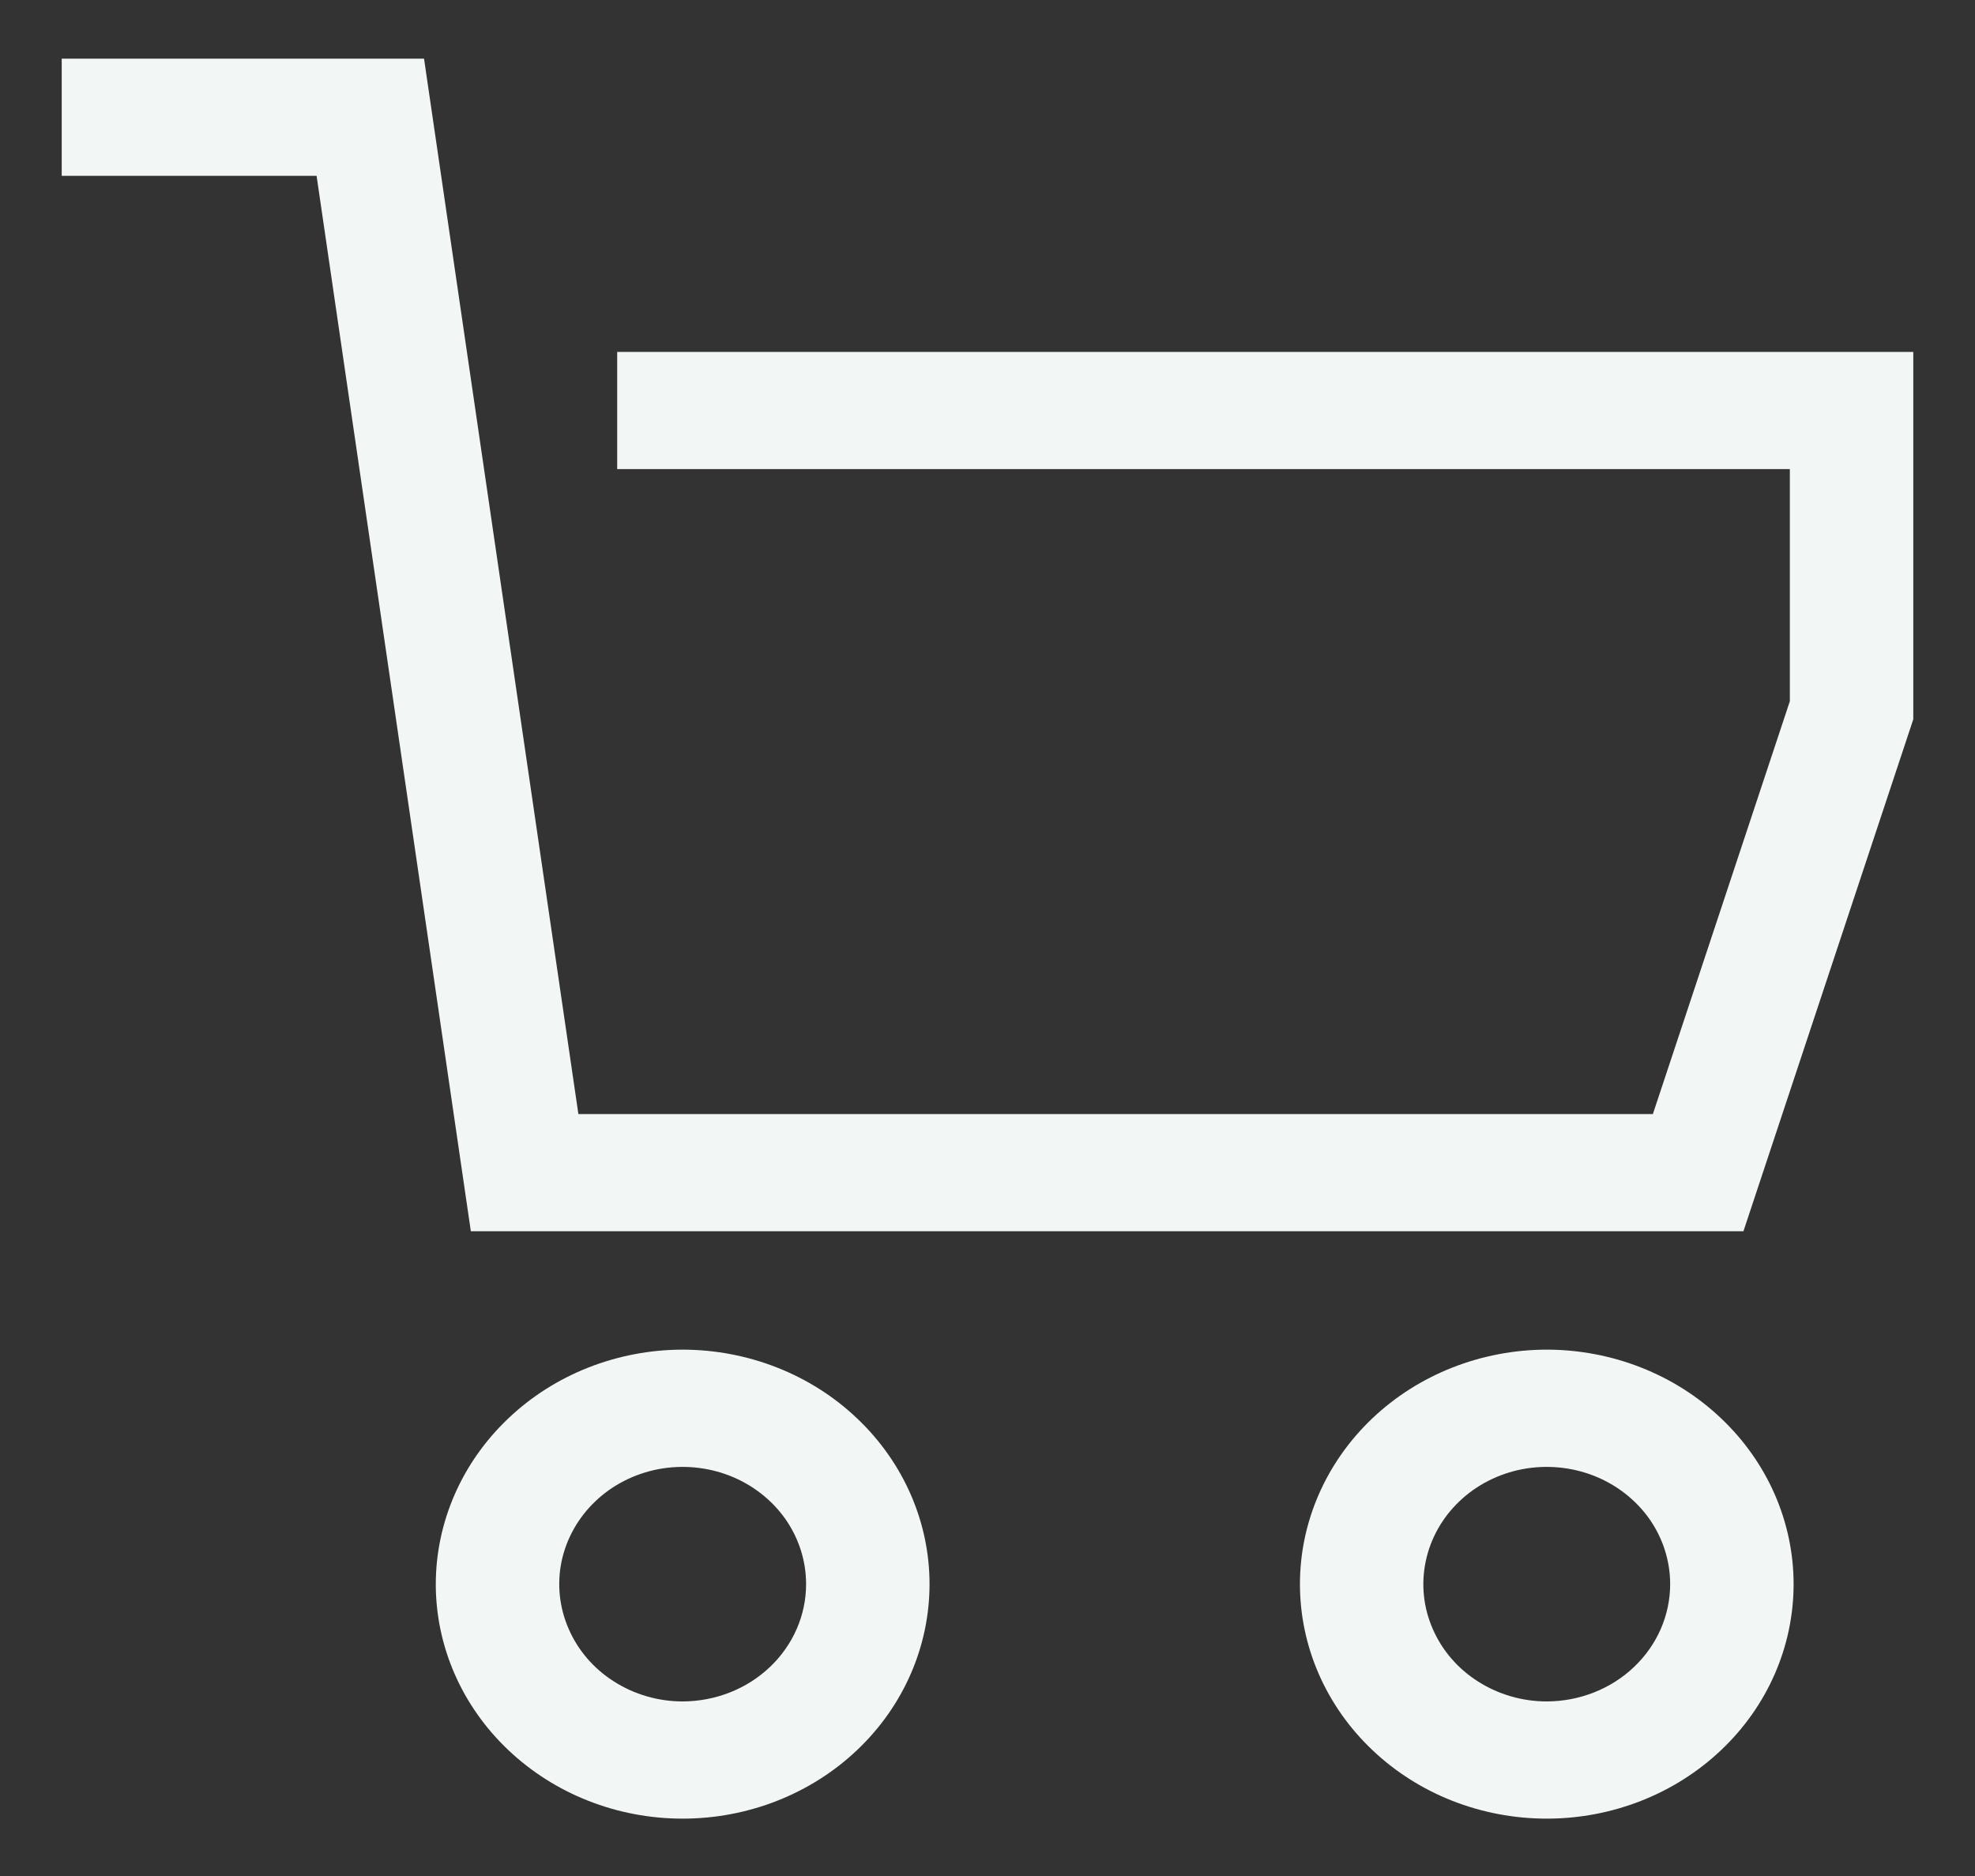
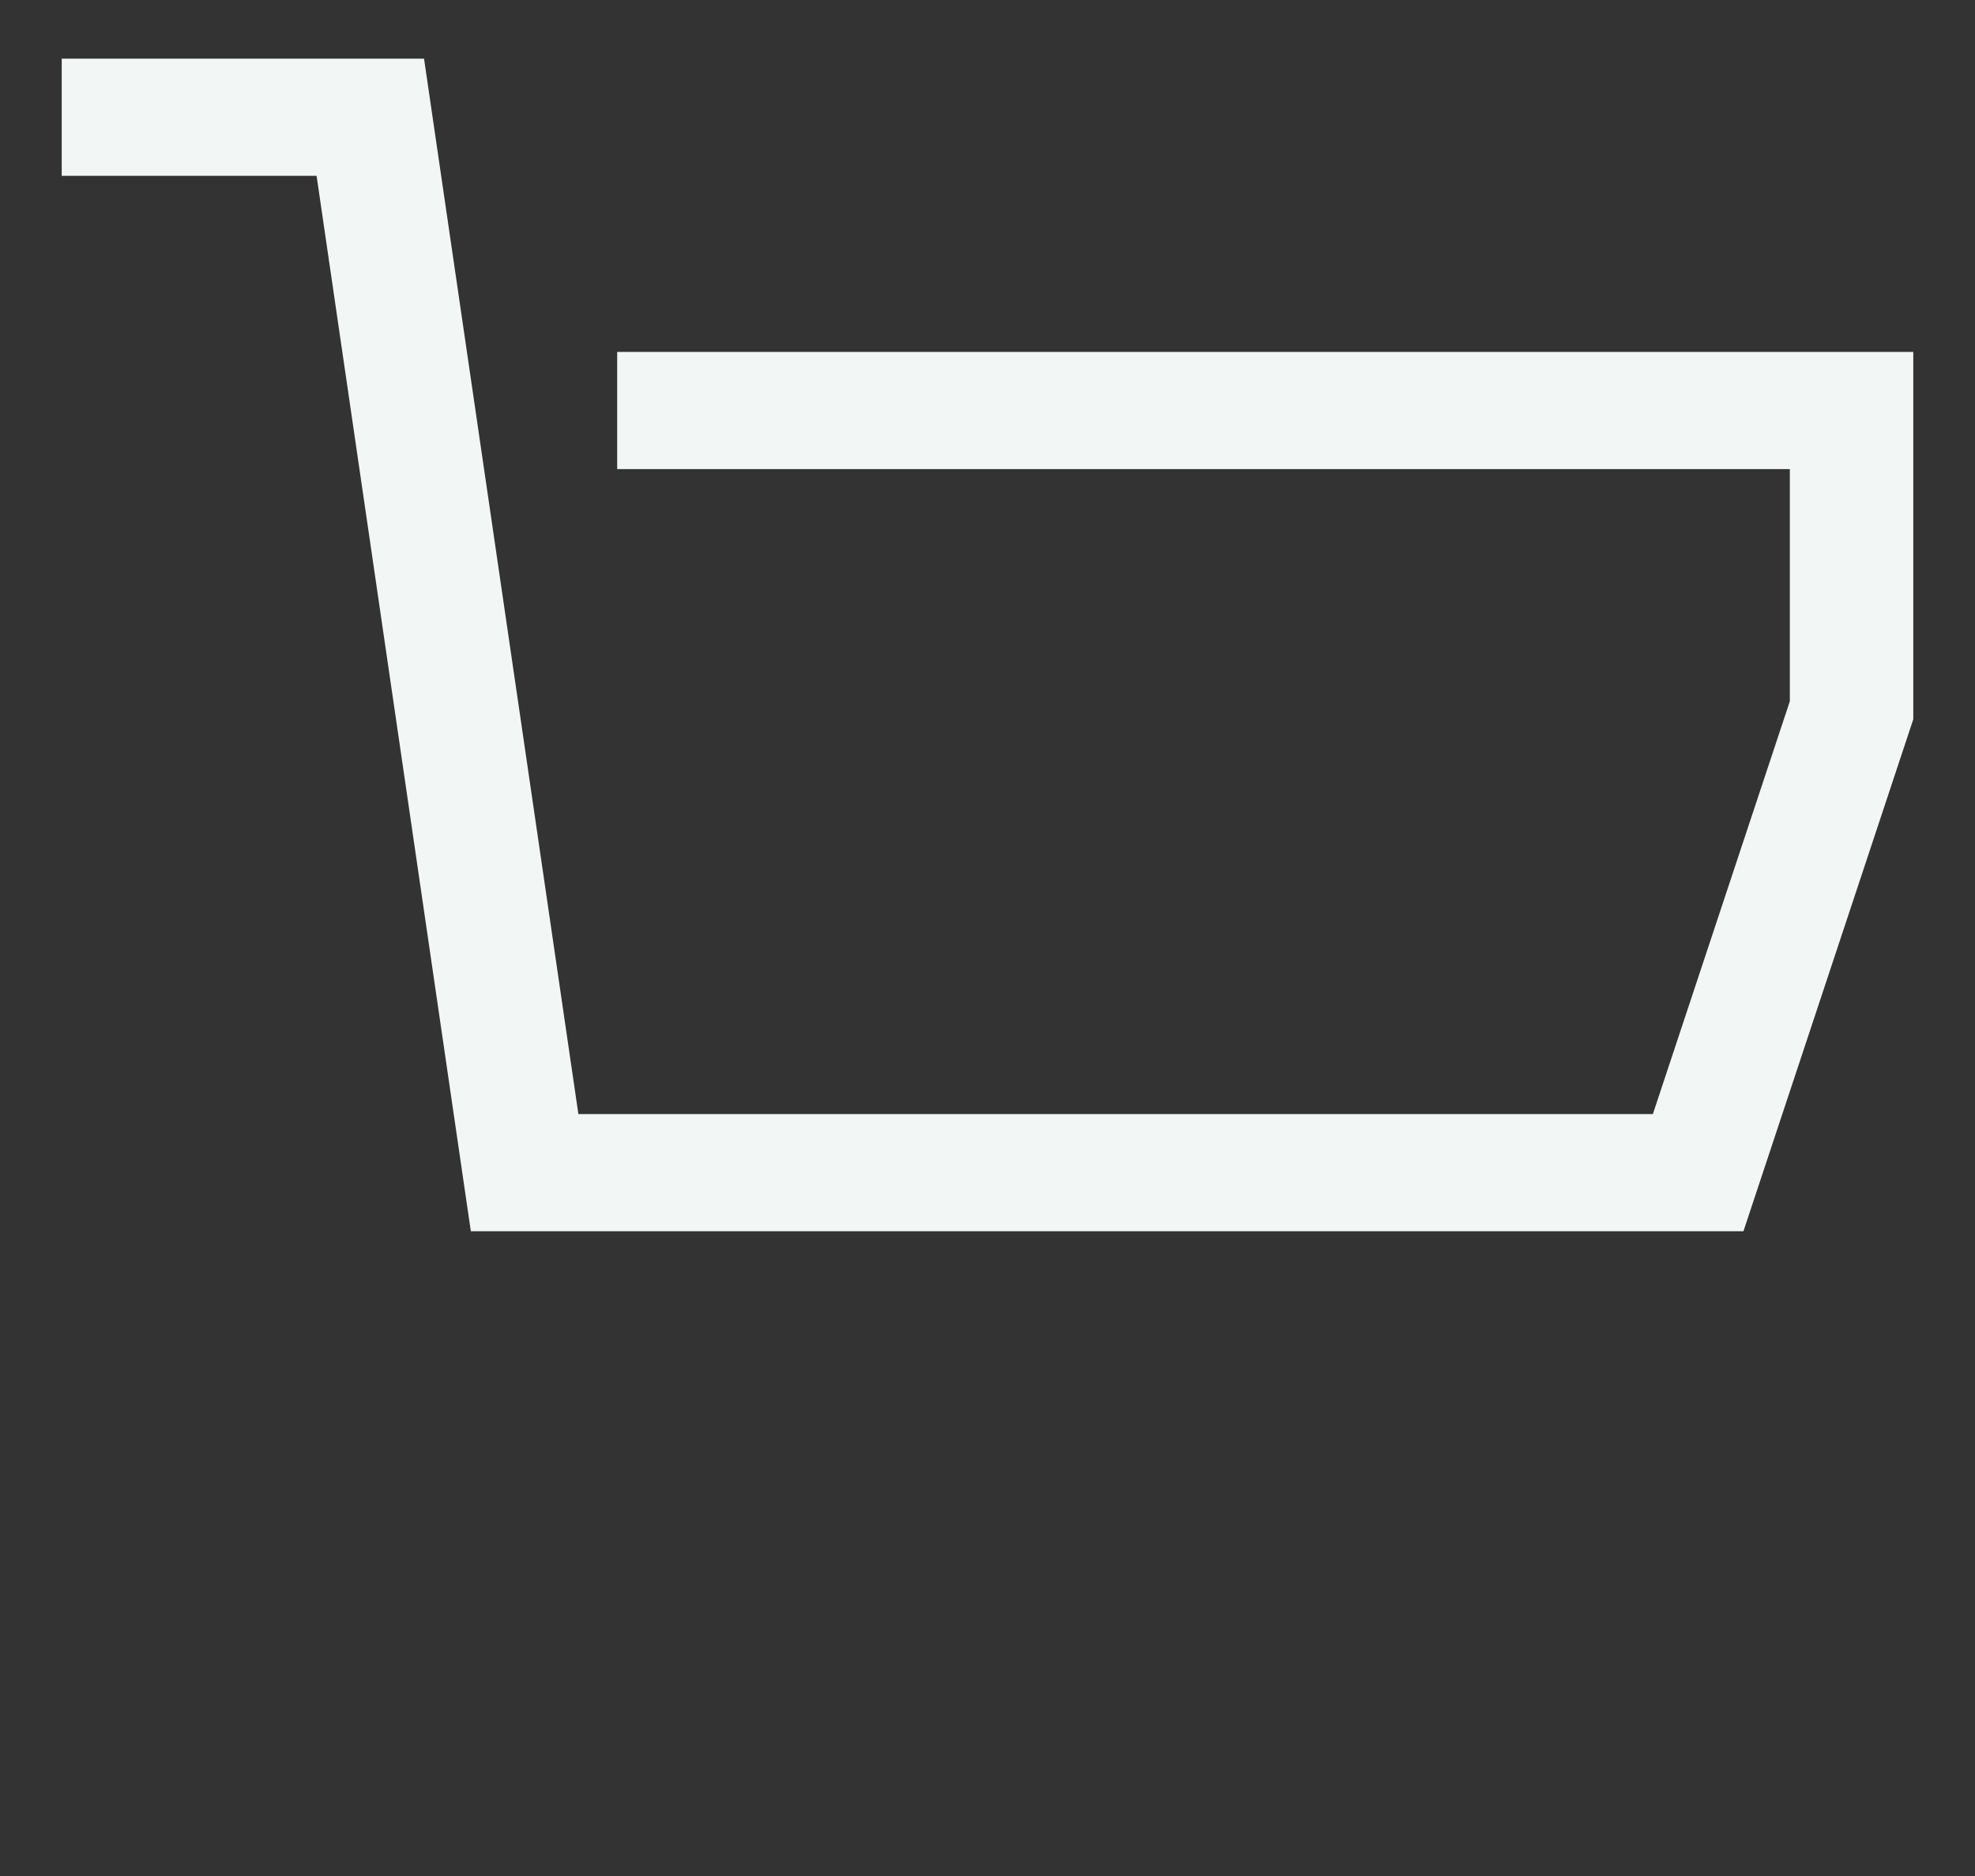
<svg xmlns="http://www.w3.org/2000/svg" width="20" height="19" viewBox="0 0 20 19" fill="none">
  <rect x="0" y="0" width="20" height="19" fill="#333333" stroke="none" />
  <path d="M6.25 3.564V4.751H18.125V7.102L16.738 11.283H5.857L4.294 0.594H0.625V1.781H3.206L4.768 12.47H17.655L19.375 7.285V3.564H6.25Z" fill="#F2F7F5" />
-   <path d="M6.913 13.669C6.251 13.67 5.615 13.92 5.147 14.366C4.678 14.811 4.414 15.414 4.413 16.044C4.413 16.674 4.677 17.278 5.146 17.723C5.615 18.169 6.25 18.419 6.913 18.419C7.576 18.419 8.212 18.169 8.681 17.723C9.15 17.278 9.413 16.674 9.413 16.044C9.413 15.414 9.149 14.811 8.68 14.366C8.212 13.92 7.576 13.67 6.913 13.669ZM6.913 17.232C6.666 17.232 6.425 17.162 6.219 17.031C6.013 16.901 5.853 16.715 5.759 16.498C5.664 16.282 5.639 16.043 5.687 15.812C5.736 15.582 5.855 15.37 6.03 15.204C6.204 15.038 6.427 14.925 6.67 14.879C6.912 14.834 7.163 14.857 7.392 14.947C7.62 15.037 7.815 15.189 7.953 15.384C8.09 15.58 8.163 15.809 8.163 16.044C8.163 16.359 8.031 16.661 7.797 16.883C7.563 17.106 7.245 17.231 6.913 17.232Z" fill="#F2F7F5" />
-   <path d="M15.664 13.669C15.001 13.67 14.365 13.92 13.896 14.366C13.428 14.811 13.164 15.414 13.164 16.044C13.164 16.674 13.427 17.278 13.896 17.723C14.364 18.169 15 18.419 15.664 18.419C16.326 18.419 16.962 18.169 17.431 17.723C17.9 17.278 18.163 16.674 18.163 16.044C18.163 15.414 17.899 14.811 17.43 14.366C16.962 13.92 16.326 13.67 15.664 13.669ZM15.664 17.232C15.416 17.232 15.175 17.162 14.969 17.031C14.763 16.901 14.603 16.715 14.509 16.498C14.414 16.282 14.389 16.043 14.438 15.812C14.486 15.582 14.605 15.37 14.78 15.204C14.954 15.038 15.177 14.925 15.42 14.879C15.662 14.834 15.913 14.857 16.142 14.947C16.37 15.037 16.565 15.189 16.703 15.384C16.84 15.58 16.913 15.809 16.913 16.044C16.913 16.359 16.781 16.661 16.547 16.883C16.313 17.106 15.995 17.231 15.664 17.232Z" fill="#F2F7F5" />
</svg>